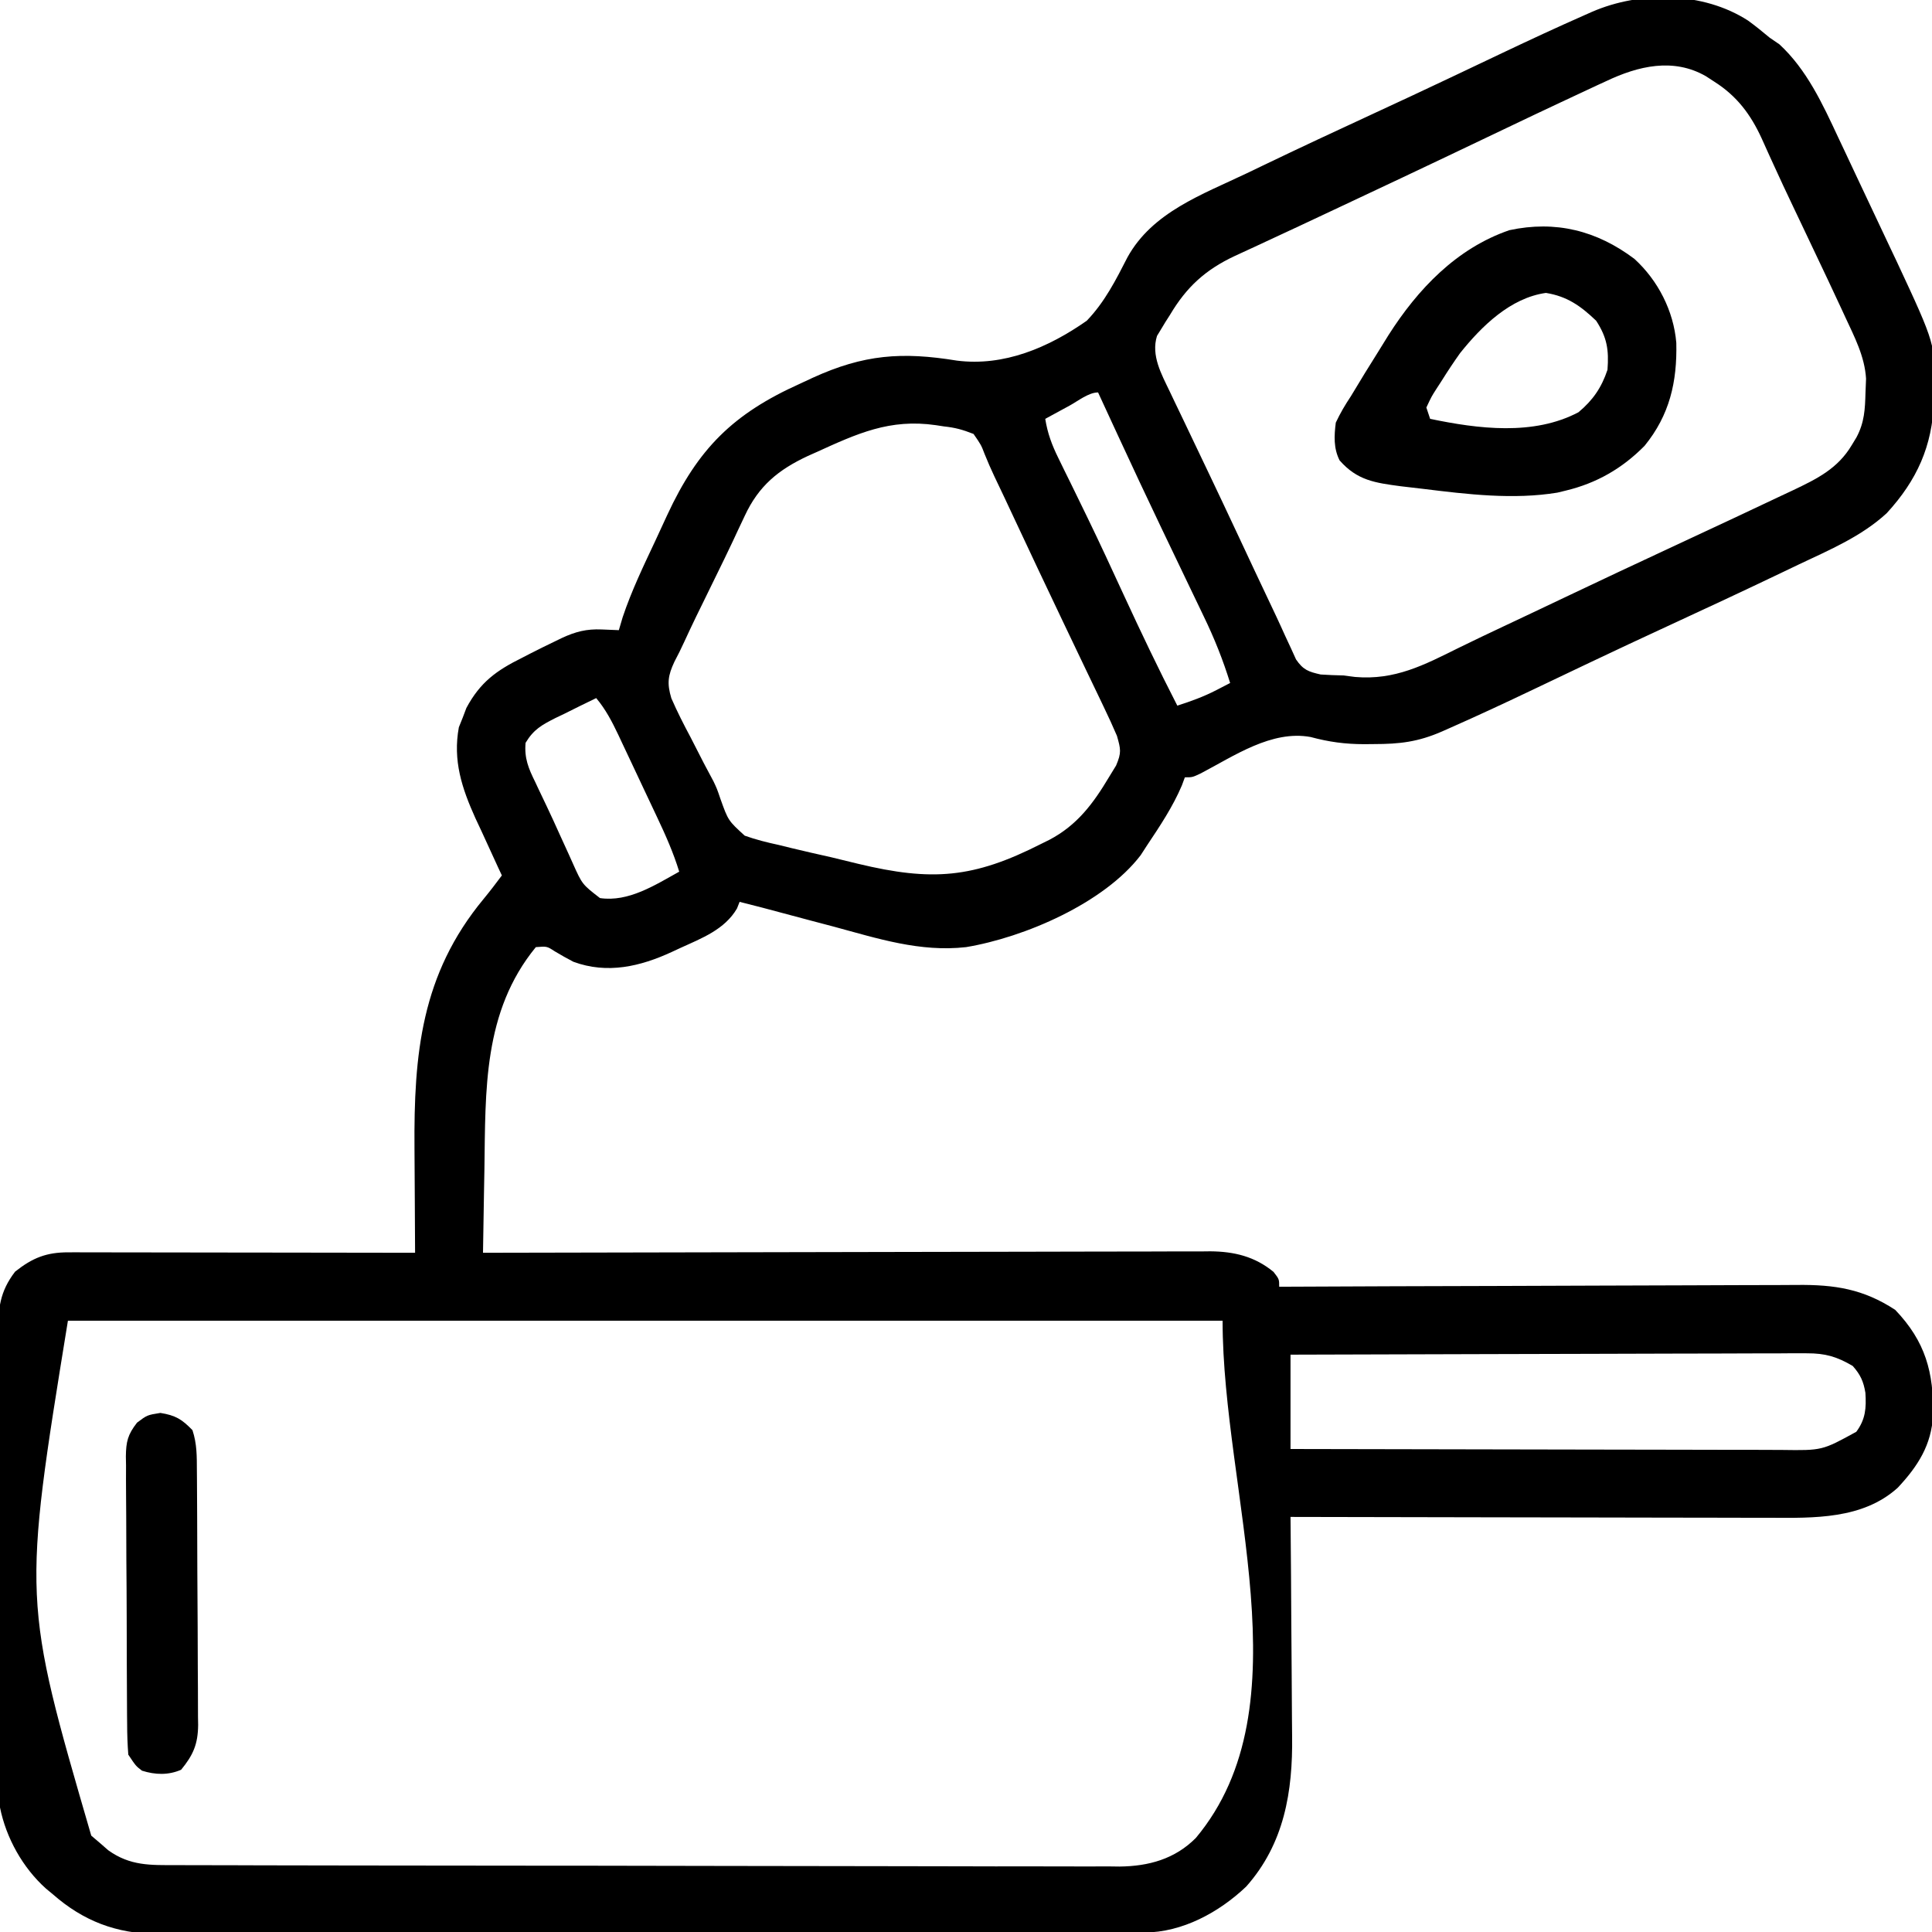
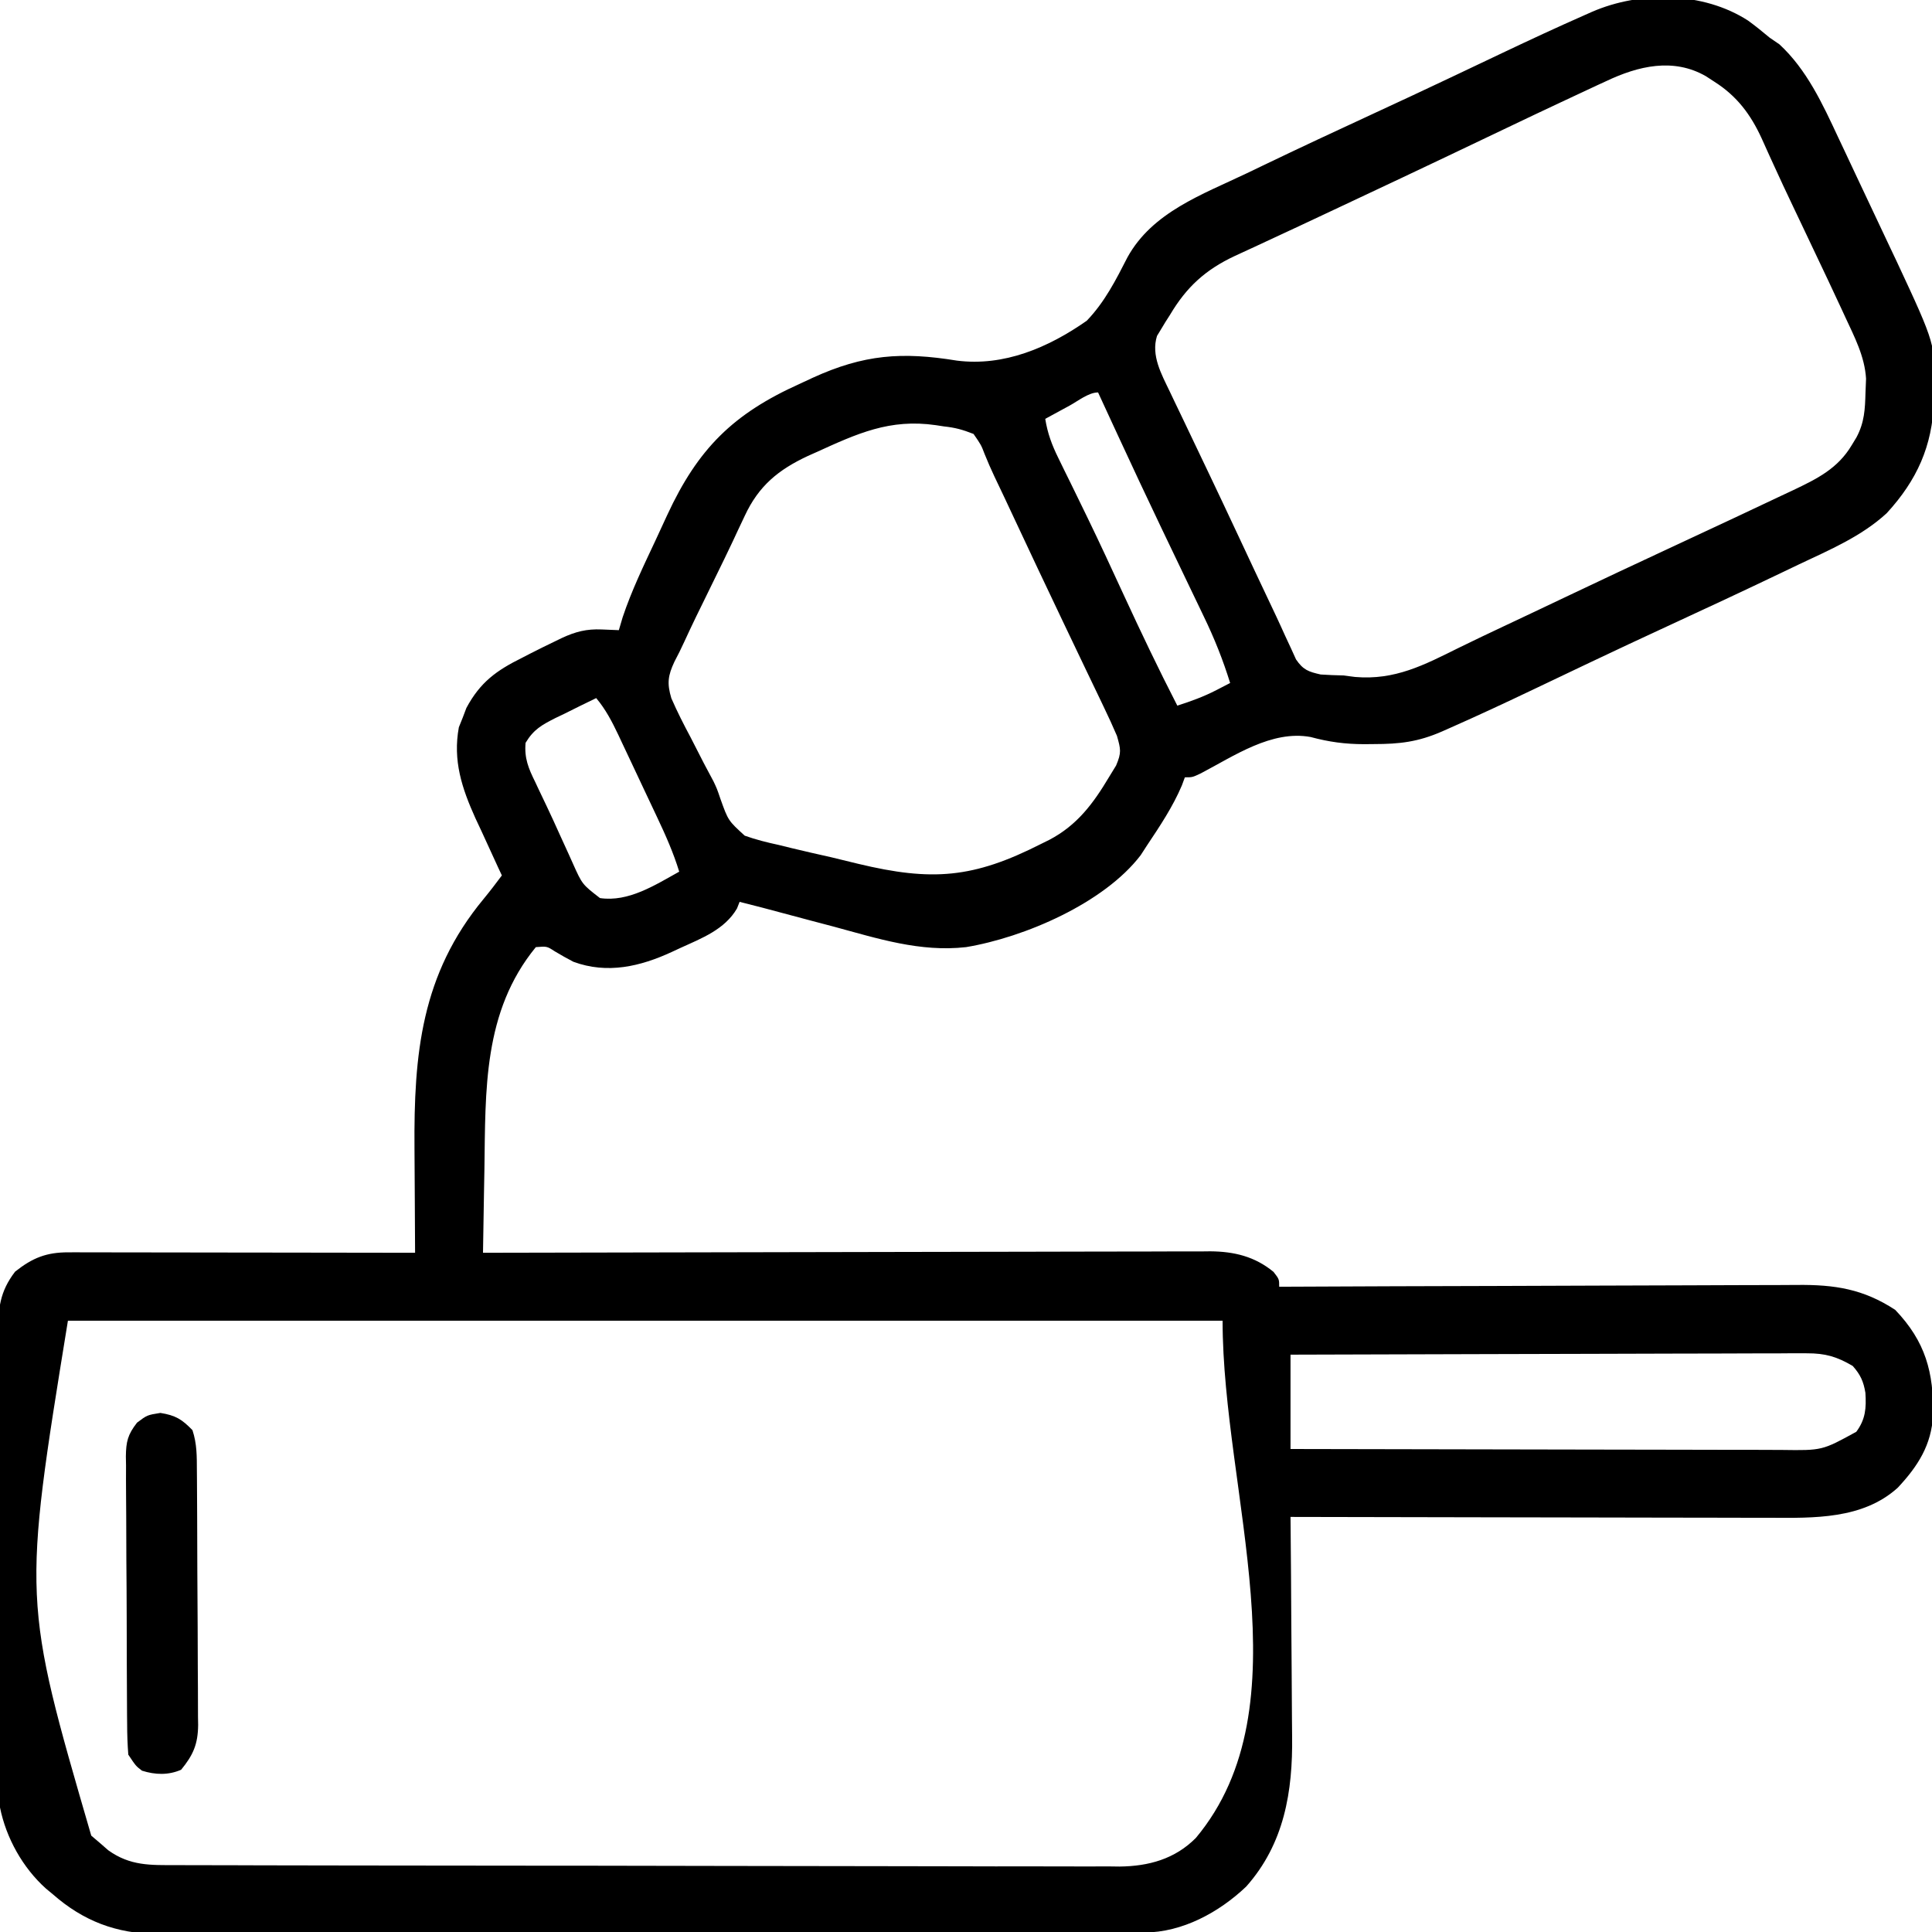
<svg xmlns="http://www.w3.org/2000/svg" version="1.1" width="512" height="512">
  <path d="M0 0 C1.982 1.444 3.858 2.966 5.738 4.539 C6.584 5.117 7.43 5.694 8.301 6.289 C15.545 12.976 19.758 22.111 23.863 30.914 C24.412 32.075 24.962 33.236 25.527 34.432 C26.685 36.881 27.835 39.332 28.981 41.786 C30.445 44.919 31.924 48.045 33.408 51.169 C34.858 54.226 36.298 57.289 37.738 60.352 C38.266 61.464 38.793 62.576 39.336 63.722 C49.696 85.936 49.696 85.936 49.301 98.227 C49.283 99.129 49.265 100.032 49.246 100.962 C48.82 112.77 44.771 121.784 36.738 130.539 C30.033 136.708 21.631 140.246 13.488 144.102 C12.004 144.812 10.52 145.523 9.036 146.235 C-1.033 151.053 -11.145 155.777 -21.281 160.45 C-28.17 163.627 -35.038 166.845 -41.891 170.102 C-42.727 170.499 -43.563 170.896 -44.425 171.306 C-48.541 173.262 -52.656 175.221 -56.768 177.185 C-64.189 180.721 -71.63 184.2 -79.152 187.516 C-79.812 187.808 -80.471 188.1 -81.15 188.401 C-87.462 191.153 -92.342 191.725 -99.137 191.727 C-99.992 191.735 -100.848 191.744 -101.73 191.753 C-106.783 191.747 -111.045 191.17 -115.949 189.852 C-126.263 187.971 -136.196 194.867 -145.054 199.498 C-147.262 200.539 -147.262 200.539 -149.262 200.539 C-149.518 201.236 -149.775 201.934 -150.039 202.652 C-152.444 208.33 -155.851 213.426 -159.262 218.539 C-160.113 219.85 -160.113 219.85 -160.98 221.188 C-170.668 233.872 -191.772 242.97 -207.262 245.539 C-219.428 246.914 -230.704 243.246 -242.324 240.102 C-244.302 239.579 -246.281 239.057 -248.26 238.537 C-252.589 237.397 -256.914 236.243 -261.236 235.077 C-263.24 234.545 -265.249 234.037 -267.262 233.539 C-267.489 234.117 -267.715 234.694 -267.949 235.289 C-271.203 240.867 -277.25 243.163 -282.887 245.727 C-283.65 246.082 -284.413 246.437 -285.199 246.803 C-293.552 250.664 -302.283 252.737 -311.301 249.422 C-312.985 248.542 -314.647 247.617 -316.273 246.633 C-318.322 245.298 -318.322 245.298 -321.262 245.539 C-335.287 262.656 -334.577 283.497 -334.887 304.414 C-334.925 306.566 -334.964 308.719 -335.004 310.871 C-335.099 316.094 -335.184 321.316 -335.262 326.539 C-334.244 326.536 -333.225 326.534 -332.176 326.531 C-307.397 326.464 -282.617 326.415 -257.837 326.384 C-245.854 326.368 -233.87 326.347 -221.887 326.313 C-211.442 326.283 -200.997 326.263 -190.552 326.257 C-185.022 326.253 -179.492 326.244 -173.962 326.222 C-168.754 326.201 -163.548 326.195 -158.34 326.2 C-156.431 326.199 -154.522 326.193 -152.613 326.181 C-150.001 326.166 -147.39 326.17 -144.779 326.178 C-144.028 326.17 -143.277 326.161 -142.503 326.152 C-136.222 326.205 -130.722 327.51 -125.762 331.602 C-124.262 333.539 -124.262 333.539 -124.262 335.539 C-123.498 335.535 -122.734 335.532 -121.947 335.528 C-103.334 335.439 -84.721 335.373 -66.107 335.332 C-57.106 335.311 -48.104 335.283 -39.103 335.237 C-31.255 335.197 -23.406 335.172 -15.558 335.163 C-11.404 335.158 -7.251 335.145 -3.098 335.116 C0.817 335.089 4.732 335.081 8.647 335.087 C10.078 335.086 11.509 335.078 12.94 335.062 C22.982 334.959 30.525 336.13 38.988 341.664 C47.008 350.049 49.226 358.249 49.012 369.516 C48.641 377.443 44.986 383.116 39.648 388.816 C30.361 397.192 17.439 396.832 5.66 396.766 C4.269 396.766 2.878 396.766 1.488 396.767 C-2.257 396.768 -6.002 396.756 -9.748 396.742 C-13.673 396.729 -17.598 396.728 -21.523 396.726 C-28.942 396.72 -36.362 396.703 -43.781 396.683 C-52.233 396.661 -60.685 396.65 -69.138 396.64 C-86.512 396.619 -103.887 396.584 -121.262 396.539 C-121.253 397.425 -121.244 398.31 -121.235 399.223 C-121.154 407.622 -121.094 416.02 -121.054 424.42 C-121.034 428.736 -121.006 433.053 -120.96 437.369 C-120.916 441.545 -120.892 445.72 -120.882 449.896 C-120.875 451.479 -120.861 453.062 -120.839 454.645 C-120.645 469.32 -122.919 483.148 -133.004 494.5 C-140.208 501.345 -149.954 506.652 -160.018 506.673 C-160.977 506.678 -161.936 506.682 -162.924 506.687 C-163.975 506.687 -165.026 506.686 -166.109 506.686 C-167.227 506.69 -168.346 506.694 -169.499 506.697 C-173.261 506.708 -177.023 506.712 -180.785 506.716 C-183.477 506.722 -186.17 506.729 -188.862 506.736 C-196.951 506.756 -205.039 506.766 -213.128 506.775 C-216.94 506.779 -220.751 506.784 -224.563 506.79 C-237.238 506.807 -249.912 506.821 -262.587 506.828 C-265.875 506.83 -269.164 506.832 -272.452 506.834 C-273.678 506.835 -273.678 506.835 -274.928 506.836 C-288.161 506.844 -301.394 506.869 -314.626 506.902 C-328.219 506.935 -341.812 506.953 -355.405 506.956 C-363.034 506.958 -370.663 506.967 -378.292 506.993 C-384.791 507.014 -391.289 507.022 -397.788 507.013 C-401.101 507.008 -404.413 507.012 -407.726 507.029 C-411.326 507.047 -414.926 507.04 -418.526 507.027 C-420.079 507.043 -420.079 507.043 -421.663 507.06 C-432.431 506.966 -441.186 503.636 -449.262 496.539 C-449.868 496.038 -450.473 495.536 -451.098 495.02 C-457.223 489.522 -461.637 481.634 -463.262 473.539 C-463.358 471.688 -463.401 469.834 -463.409 467.98 C-463.42 466.283 -463.42 466.283 -463.431 464.552 C-463.433 463.315 -463.436 462.078 -463.439 460.803 C-463.445 459.497 -463.452 458.191 -463.459 456.846 C-463.48 452.518 -463.49 448.191 -463.5 443.863 C-463.504 442.371 -463.508 440.879 -463.512 439.388 C-463.531 432.379 -463.546 425.37 -463.554 418.361 C-463.564 410.278 -463.59 402.196 -463.63 394.114 C-463.661 387.861 -463.675 381.608 -463.679 375.354 C-463.681 371.622 -463.69 367.89 -463.715 364.158 C-463.743 359.993 -463.739 355.828 -463.732 351.663 C-463.744 350.432 -463.757 349.201 -463.771 347.933 C-463.73 341.25 -463.366 336.918 -459.262 331.539 C-454.63 327.872 -450.964 326.411 -445.136 326.419 C-443.916 326.417 -443.916 326.417 -442.672 326.415 C-441.347 326.42 -441.347 326.42 -439.995 326.426 C-438.59 326.425 -438.59 326.425 -437.156 326.425 C-434.061 326.426 -430.966 326.434 -427.871 326.441 C-425.724 326.443 -423.578 326.445 -421.431 326.446 C-415.782 326.45 -410.134 326.459 -404.485 326.47 C-398.721 326.481 -392.956 326.485 -387.191 326.49 C-375.881 326.501 -364.572 326.518 -353.262 326.539 C-353.265 325.895 -353.269 325.25 -353.272 324.586 C-353.279 323.232 -353.279 323.232 -353.287 321.851 C-353.295 320.357 -353.295 320.357 -353.303 318.834 C-353.314 316.659 -353.325 314.484 -353.337 312.309 C-353.371 305.599 -353.371 305.599 -353.418 298.889 C-353.605 273.866 -351.652 252.764 -335.129 232.801 C-333.44 230.755 -331.845 228.666 -330.262 226.539 C-330.59 225.839 -330.918 225.14 -331.256 224.419 C-332.754 221.196 -334.227 217.962 -335.699 214.727 C-336.215 213.626 -336.732 212.526 -337.264 211.393 C-340.88 203.381 -343.282 196.084 -341.66 187.27 C-341.322 186.43 -340.985 185.591 -340.637 184.727 C-340.314 183.874 -339.992 183.022 -339.66 182.145 C-335.987 175.301 -331.684 172.22 -324.887 168.852 C-324.157 168.475 -323.428 168.097 -322.676 167.709 C-320.551 166.622 -318.413 165.572 -316.262 164.539 C-315.632 164.232 -315.003 163.926 -314.354 163.61 C-310.711 161.925 -307.83 161.187 -303.824 161.352 C-303.018 161.385 -302.213 161.418 -301.383 161.452 C-300.683 161.481 -299.983 161.509 -299.262 161.539 C-298.927 160.405 -298.591 159.27 -298.246 158.102 C-295.91 151.11 -292.715 144.49 -289.584 137.828 C-288.517 135.55 -287.467 133.263 -286.418 130.977 C-278.297 113.489 -269.028 104.203 -251.262 96.227 C-250.138 95.703 -249.014 95.179 -247.855 94.639 C-234.35 88.478 -224.245 87.725 -209.691 90.102 C-197.221 91.692 -185.467 86.681 -175.262 79.539 C-170.508 74.599 -167.548 68.748 -164.456 62.697 C-157.839 50.741 -144.66 46.101 -132.887 40.477 C-131.508 39.814 -130.129 39.151 -128.751 38.488 C-118.94 33.778 -109.084 29.167 -99.203 24.609 C-92.476 21.504 -85.765 18.368 -79.07 15.195 C-78.278 14.82 -77.486 14.445 -76.67 14.058 C-72.793 12.221 -68.918 10.381 -65.044 8.538 C-57.879 5.135 -50.692 1.794 -43.434 -1.406 C-42.77 -1.7 -42.107 -1.995 -41.424 -2.298 C-28.601 -7.895 -11.905 -7.69 0 0 Z M-37.539 16.012 C-38.317 16.369 -39.095 16.726 -39.897 17.094 C-42.358 18.229 -44.811 19.382 -47.262 20.539 C-48.036 20.902 -48.81 21.264 -49.608 21.638 C-54.34 23.853 -59.059 26.095 -63.772 28.349 C-68.117 30.426 -72.465 32.496 -76.812 34.566 C-77.69 34.984 -78.567 35.403 -79.471 35.833 C-87.405 39.612 -95.353 43.359 -103.307 47.095 C-105.427 48.091 -107.546 49.089 -109.665 50.087 C-115.711 52.935 -121.761 55.774 -127.828 58.578 C-129.291 59.26 -129.291 59.26 -130.782 59.955 C-132.518 60.764 -134.258 61.566 -136.001 62.36 C-143.815 66.019 -148.82 70.594 -153.199 77.977 C-153.61 78.619 -154.02 79.262 -154.443 79.924 C-154.826 80.559 -155.208 81.194 -155.602 81.848 C-155.946 82.413 -156.29 82.978 -156.644 83.56 C-158.27 88.769 -155.443 93.737 -153.227 98.367 C-152.761 99.349 -152.761 99.349 -152.286 100.35 C-151.264 102.499 -150.232 104.644 -149.199 106.789 C-148.481 108.295 -147.764 109.801 -147.047 111.307 C-145.55 114.453 -144.05 117.598 -142.547 120.741 C-140.296 125.459 -138.07 130.188 -135.852 134.922 C-135.496 135.681 -135.14 136.439 -134.773 137.221 C-133.395 140.161 -132.017 143.101 -130.64 146.042 C-128.81 149.948 -126.966 153.848 -125.109 157.741 C-124.269 159.524 -123.457 161.319 -122.646 163.115 C-122.14 164.201 -121.634 165.287 -121.113 166.406 C-120.465 167.835 -120.465 167.835 -119.803 169.292 C-117.887 172.085 -116.519 172.552 -113.262 173.289 C-111.264 173.42 -109.263 173.501 -107.262 173.539 C-106.232 173.672 -105.202 173.805 -104.141 173.941 C-93.581 174.849 -85.851 170.772 -76.667 166.213 C-72.658 164.242 -68.623 162.331 -64.582 160.426 C-62.993 159.676 -61.404 158.927 -59.815 158.178 C-59.007 157.796 -58.198 157.415 -57.365 157.022 C-54.041 155.452 -50.722 153.874 -47.402 152.296 C-38.717 148.168 -30.015 144.076 -21.295 140.022 C-15.947 137.535 -10.604 135.038 -5.262 132.539 C-4.666 132.26 -4.069 131.981 -3.455 131.694 C0.636 129.779 4.719 127.85 8.801 125.914 C9.836 125.429 10.872 124.944 11.939 124.444 C18.298 121.412 23.784 118.719 27.488 112.477 C27.896 111.805 28.303 111.133 28.723 110.441 C30.831 106.492 30.995 103.019 31.113 98.602 C31.187 96.763 31.187 96.763 31.262 94.887 C30.898 88.965 28.199 83.849 25.738 78.539 C25.287 77.562 25.287 77.562 24.827 76.565 C22.396 71.31 19.914 66.08 17.426 60.852 C16.333 58.55 15.242 56.247 14.15 53.945 C13.427 52.421 12.702 50.897 11.976 49.374 C10.147 45.536 8.345 41.69 6.588 37.818 C6.239 37.054 5.889 36.29 5.529 35.503 C4.871 34.065 4.221 32.624 3.58 31.179 C0.688 24.883 -2.949 20.011 -8.887 16.227 C-9.642 15.735 -10.398 15.244 -11.176 14.738 C-19.816 9.771 -29.129 12.031 -37.539 16.012 Z M-179.824 102.039 C-180.44 102.373 -181.055 102.707 -181.689 103.051 C-183.215 103.878 -184.738 104.708 -186.262 105.539 C-185.648 109.386 -184.496 112.461 -182.777 115.949 C-182.261 117.008 -181.744 118.066 -181.212 119.157 C-180.651 120.294 -180.09 121.43 -179.512 122.602 C-178.324 125.036 -177.137 127.47 -175.953 129.906 C-175.496 130.845 -175.496 130.845 -175.03 131.803 C-171.745 138.569 -168.596 145.396 -165.449 152.227 C-160.897 162.092 -156.228 171.876 -151.262 181.539 C-147.65 180.39 -144.254 179.156 -140.887 177.414 C-139.678 176.789 -138.47 176.164 -137.262 175.539 C-139.161 169.411 -141.455 163.663 -144.254 157.895 C-144.637 157.094 -145.019 156.294 -145.414 155.469 C-146.23 153.765 -147.048 152.061 -147.868 150.359 C-150.014 145.907 -152.142 141.447 -154.273 136.988 C-154.698 136.101 -155.123 135.214 -155.56 134.3 C-159.415 126.24 -163.199 118.148 -166.949 110.039 C-167.495 108.86 -168.041 107.681 -168.603 106.466 C-169.824 103.824 -171.044 101.182 -172.262 98.539 C-174.772 98.539 -177.605 100.828 -179.824 102.039 Z M-247.012 114.414 C-247.72 114.729 -248.429 115.044 -249.159 115.369 C-256.971 119.018 -262.2 123.285 -265.887 131.227 C-266.549 132.628 -267.212 134.029 -267.875 135.43 C-268.242 136.221 -268.609 137.011 -268.987 137.826 C-270.475 140.993 -272.013 144.133 -273.555 147.273 C-274.436 149.075 -275.316 150.877 -276.196 152.68 C-277.056 154.44 -277.919 156.199 -278.782 157.958 C-279.844 160.153 -280.884 162.359 -281.901 164.575 C-282.725 166.37 -283.589 168.147 -284.525 169.886 C-286.252 173.575 -286.536 175.626 -285.347 179.585 C-283.804 183.127 -282.085 186.508 -280.262 189.914 C-279.073 192.234 -277.886 194.554 -276.699 196.875 C-275.867 198.448 -275.035 200.02 -274.189 201.585 C-273.262 203.539 -273.262 203.539 -272.334 206.266 C-270.279 212.006 -270.279 212.006 -265.903 216.001 C-262.921 217.059 -259.993 217.796 -256.898 218.457 C-255.24 218.867 -255.24 218.867 -253.547 219.284 C-250.023 220.142 -246.488 220.933 -242.949 221.727 C-240.582 222.299 -238.215 222.875 -235.85 223.455 C-216.262 228.155 -205.311 227.312 -187.324 218.164 C-186.615 217.814 -185.905 217.463 -185.174 217.102 C-177.798 213.222 -173.553 207.502 -169.324 200.414 C-168.717 199.421 -168.11 198.429 -167.484 197.406 C-166.02 193.971 -166.257 193.08 -167.262 189.539 C-168.369 186.965 -169.514 184.453 -170.734 181.934 C-171.089 181.189 -171.444 180.444 -171.81 179.677 C-172.976 177.233 -174.15 174.792 -175.324 172.352 C-176.136 170.654 -176.946 168.957 -177.756 167.259 C-179.005 164.642 -180.255 162.024 -181.506 159.408 C-186.102 149.797 -190.627 140.152 -195.148 130.506 C-195.473 129.813 -195.798 129.12 -196.133 128.406 C-196.447 127.736 -196.761 127.066 -197.084 126.376 C-197.966 124.503 -198.859 122.635 -199.752 120.767 C-200.657 118.833 -201.524 116.881 -202.314 114.897 C-203.243 112.467 -203.243 112.467 -205.262 109.539 C-208.215 108.385 -210.095 107.868 -213.137 107.539 C-213.832 107.432 -214.526 107.325 -215.242 107.215 C-227.465 105.442 -236.091 109.44 -247.012 114.414 Z M-305.262 179.539 C-308.07 180.882 -310.854 182.268 -313.637 183.664 C-314.828 184.233 -314.828 184.233 -316.043 184.812 C-319.688 186.666 -321.838 187.834 -323.977 191.395 C-324.344 195.448 -323.204 198.178 -321.449 201.727 C-321.132 202.404 -320.814 203.082 -320.487 203.78 C-319.796 205.25 -319.096 206.716 -318.39 208.179 C-317.198 210.671 -316.059 213.184 -314.926 215.703 C-314.143 217.42 -313.359 219.136 -312.574 220.852 C-312.023 222.079 -312.023 222.079 -311.46 223.331 C-308.972 228.898 -308.972 228.898 -304.262 232.539 C-296.671 233.656 -289.626 229.06 -283.262 225.539 C-284.797 220.543 -286.84 215.93 -289.07 211.219 C-289.621 210.047 -289.621 210.047 -290.184 208.852 C-290.958 207.209 -291.734 205.567 -292.511 203.925 C-293.697 201.418 -294.875 198.906 -296.053 196.395 C-296.808 194.794 -297.564 193.194 -298.32 191.594 C-298.67 190.846 -299.021 190.098 -299.381 189.327 C-301.068 185.783 -302.722 182.571 -305.262 179.539 Z M-445.262 344.539 C-457.28 418.507 -457.28 418.507 -439.078 481 C-438.334 481.632 -437.591 482.263 -436.824 482.914 C-436.083 483.561 -435.342 484.208 -434.578 484.875 C-428.786 489.036 -423.414 488.829 -416.515 488.813 C-415.42 488.818 -414.324 488.824 -413.195 488.829 C-409.517 488.844 -405.838 488.845 -402.159 488.845 C-399.525 488.853 -396.89 488.861 -394.255 488.871 C-387.092 488.894 -379.929 488.901 -372.765 488.907 C-368.29 488.91 -363.815 488.916 -359.34 488.924 C-346.943 488.943 -334.546 488.959 -322.149 488.962 C-320.96 488.963 -320.96 488.963 -319.746 488.963 C-318.138 488.963 -316.531 488.964 -314.923 488.964 C-314.125 488.964 -313.327 488.964 -312.505 488.965 C-311.706 488.965 -310.907 488.965 -310.083 488.965 C-297.141 488.969 -284.199 488.996 -271.257 489.033 C-257.961 489.071 -244.665 489.091 -231.369 489.091 C-223.907 489.091 -216.446 489.1 -208.984 489.129 C-202.629 489.153 -196.274 489.161 -189.919 489.146 C-186.68 489.138 -183.44 489.142 -180.2 489.162 C-176.681 489.182 -173.163 489.172 -169.643 489.154 C-168.629 489.167 -167.615 489.18 -166.57 489.194 C-158.854 489.103 -151.921 487.223 -146.343 481.608 C-117.016 446.494 -139.262 390.29 -139.262 344.539 C-240.242 344.539 -341.222 344.539 -445.262 344.539 Z M-121.262 353.539 C-121.262 361.789 -121.262 370.039 -121.262 378.539 C-103.129 378.585 -84.996 378.621 -66.863 378.643 C-58.444 378.653 -50.024 378.667 -41.604 378.69 C-34.264 378.71 -26.925 378.723 -19.585 378.727 C-15.7 378.73 -11.814 378.736 -7.929 378.751 C-4.269 378.764 -0.61 378.768 3.05 378.765 C5.028 378.766 7.005 378.777 8.983 378.788 C19.636 378.939 19.636 378.939 28.676 373.977 C31.131 370.67 31.348 367.69 31.09 363.652 C30.585 360.617 29.779 358.852 27.738 356.539 C23.528 354.058 20.455 353.165 15.588 353.178 C14.376 353.174 13.165 353.17 11.917 353.166 C10.601 353.177 9.286 353.187 7.93 353.198 C6.52 353.199 5.111 353.199 3.701 353.197 C-0.115 353.196 -3.93 353.214 -7.746 353.235 C-11.738 353.254 -15.73 353.255 -19.721 353.259 C-27.276 353.268 -34.83 353.293 -42.384 353.323 C-50.986 353.357 -59.588 353.373 -68.19 353.388 C-85.881 353.419 -103.571 353.473 -121.262 353.539 Z " fill="#000000" transform="translate(463.262,5.461)" />
-   <path d="M0 0 C6.26 5.706 10.403 13.8 11.109 22.246 C11.349 32.608 9.349 41.389 2.695 49.551 C-3.206 55.528 -9.986 59.435 -18.129 61.398 C-18.877 61.58 -19.624 61.762 -20.395 61.949 C-32.068 63.867 -44.269 62.397 -55.922 60.959 C-57.912 60.715 -59.904 60.488 -61.896 60.261 C-68.764 59.347 -73.463 58.718 -78.129 53.398 C-79.743 50.171 -79.573 46.899 -79.129 43.398 C-77.917 40.823 -76.69 38.749 -75.129 36.398 C-73.877 34.337 -72.627 32.275 -71.379 30.211 C-70.319 28.499 -69.254 26.792 -68.185 25.086 C-67.177 23.476 -66.18 21.859 -65.184 20.242 C-57.412 8.034 -47.145 -2.794 -33.129 -7.602 C-20.862 -10.235 -9.971 -7.501 0 0 Z M-46.18 24.961 C-47.914 27.397 -49.545 29.863 -51.129 32.398 C-51.575 33.086 -52.021 33.773 -52.48 34.48 C-53.768 36.493 -53.768 36.493 -55.129 39.398 C-54.799 40.388 -54.469 41.378 -54.129 42.398 C-41.404 45.052 -26.722 46.938 -14.816 40.648 C-10.994 37.449 -8.703 34.12 -7.129 29.398 C-6.732 24.141 -7.234 20.837 -10.129 16.398 C-14.238 12.468 -17.807 9.937 -23.441 9.023 C-32.84 10.335 -40.482 17.841 -46.18 24.961 Z " fill="#000000" transform="translate(433.129,68.602)" />
  <path d="M0 0 C4.023 0.647 5.683 1.663 8.5 4.562 C9.703 8.172 9.663 11.485 9.677 15.243 C9.684 16.024 9.69 16.805 9.697 17.61 C9.717 20.194 9.728 22.779 9.738 25.363 C9.742 26.247 9.746 27.13 9.751 28.04 C9.771 32.716 9.786 37.391 9.795 42.066 C9.806 46.892 9.841 51.717 9.88 56.542 C9.906 60.256 9.915 63.969 9.918 67.683 C9.923 69.462 9.935 71.24 9.953 73.019 C9.978 75.511 9.977 78.001 9.97 80.493 C9.983 81.225 9.996 81.956 10.009 82.709 C9.957 87.775 8.7 90.668 5.5 94.562 C2.127 96.038 -1.358 95.923 -4.875 94.812 C-6.5 93.562 -6.5 93.562 -8.5 90.562 C-8.71 87.841 -8.804 85.221 -8.806 82.499 C-8.815 81.677 -8.823 80.856 -8.832 80.009 C-8.856 77.29 -8.864 74.571 -8.871 71.852 C-8.88 69.962 -8.889 68.073 -8.898 66.183 C-8.915 62.22 -8.923 58.258 -8.926 54.295 C-8.931 49.218 -8.969 44.142 -9.014 39.066 C-9.044 35.162 -9.051 31.259 -9.052 27.356 C-9.056 25.484 -9.069 23.613 -9.09 21.741 C-9.117 19.122 -9.112 16.505 -9.099 13.885 C-9.114 13.113 -9.129 12.341 -9.144 11.545 C-9.09 7.575 -8.645 5.75 -6.181 2.577 C-3.5 0.562 -3.5 0.562 0 0 Z " fill="#000000" transform="translate(42.5,374.438)" />
</svg>